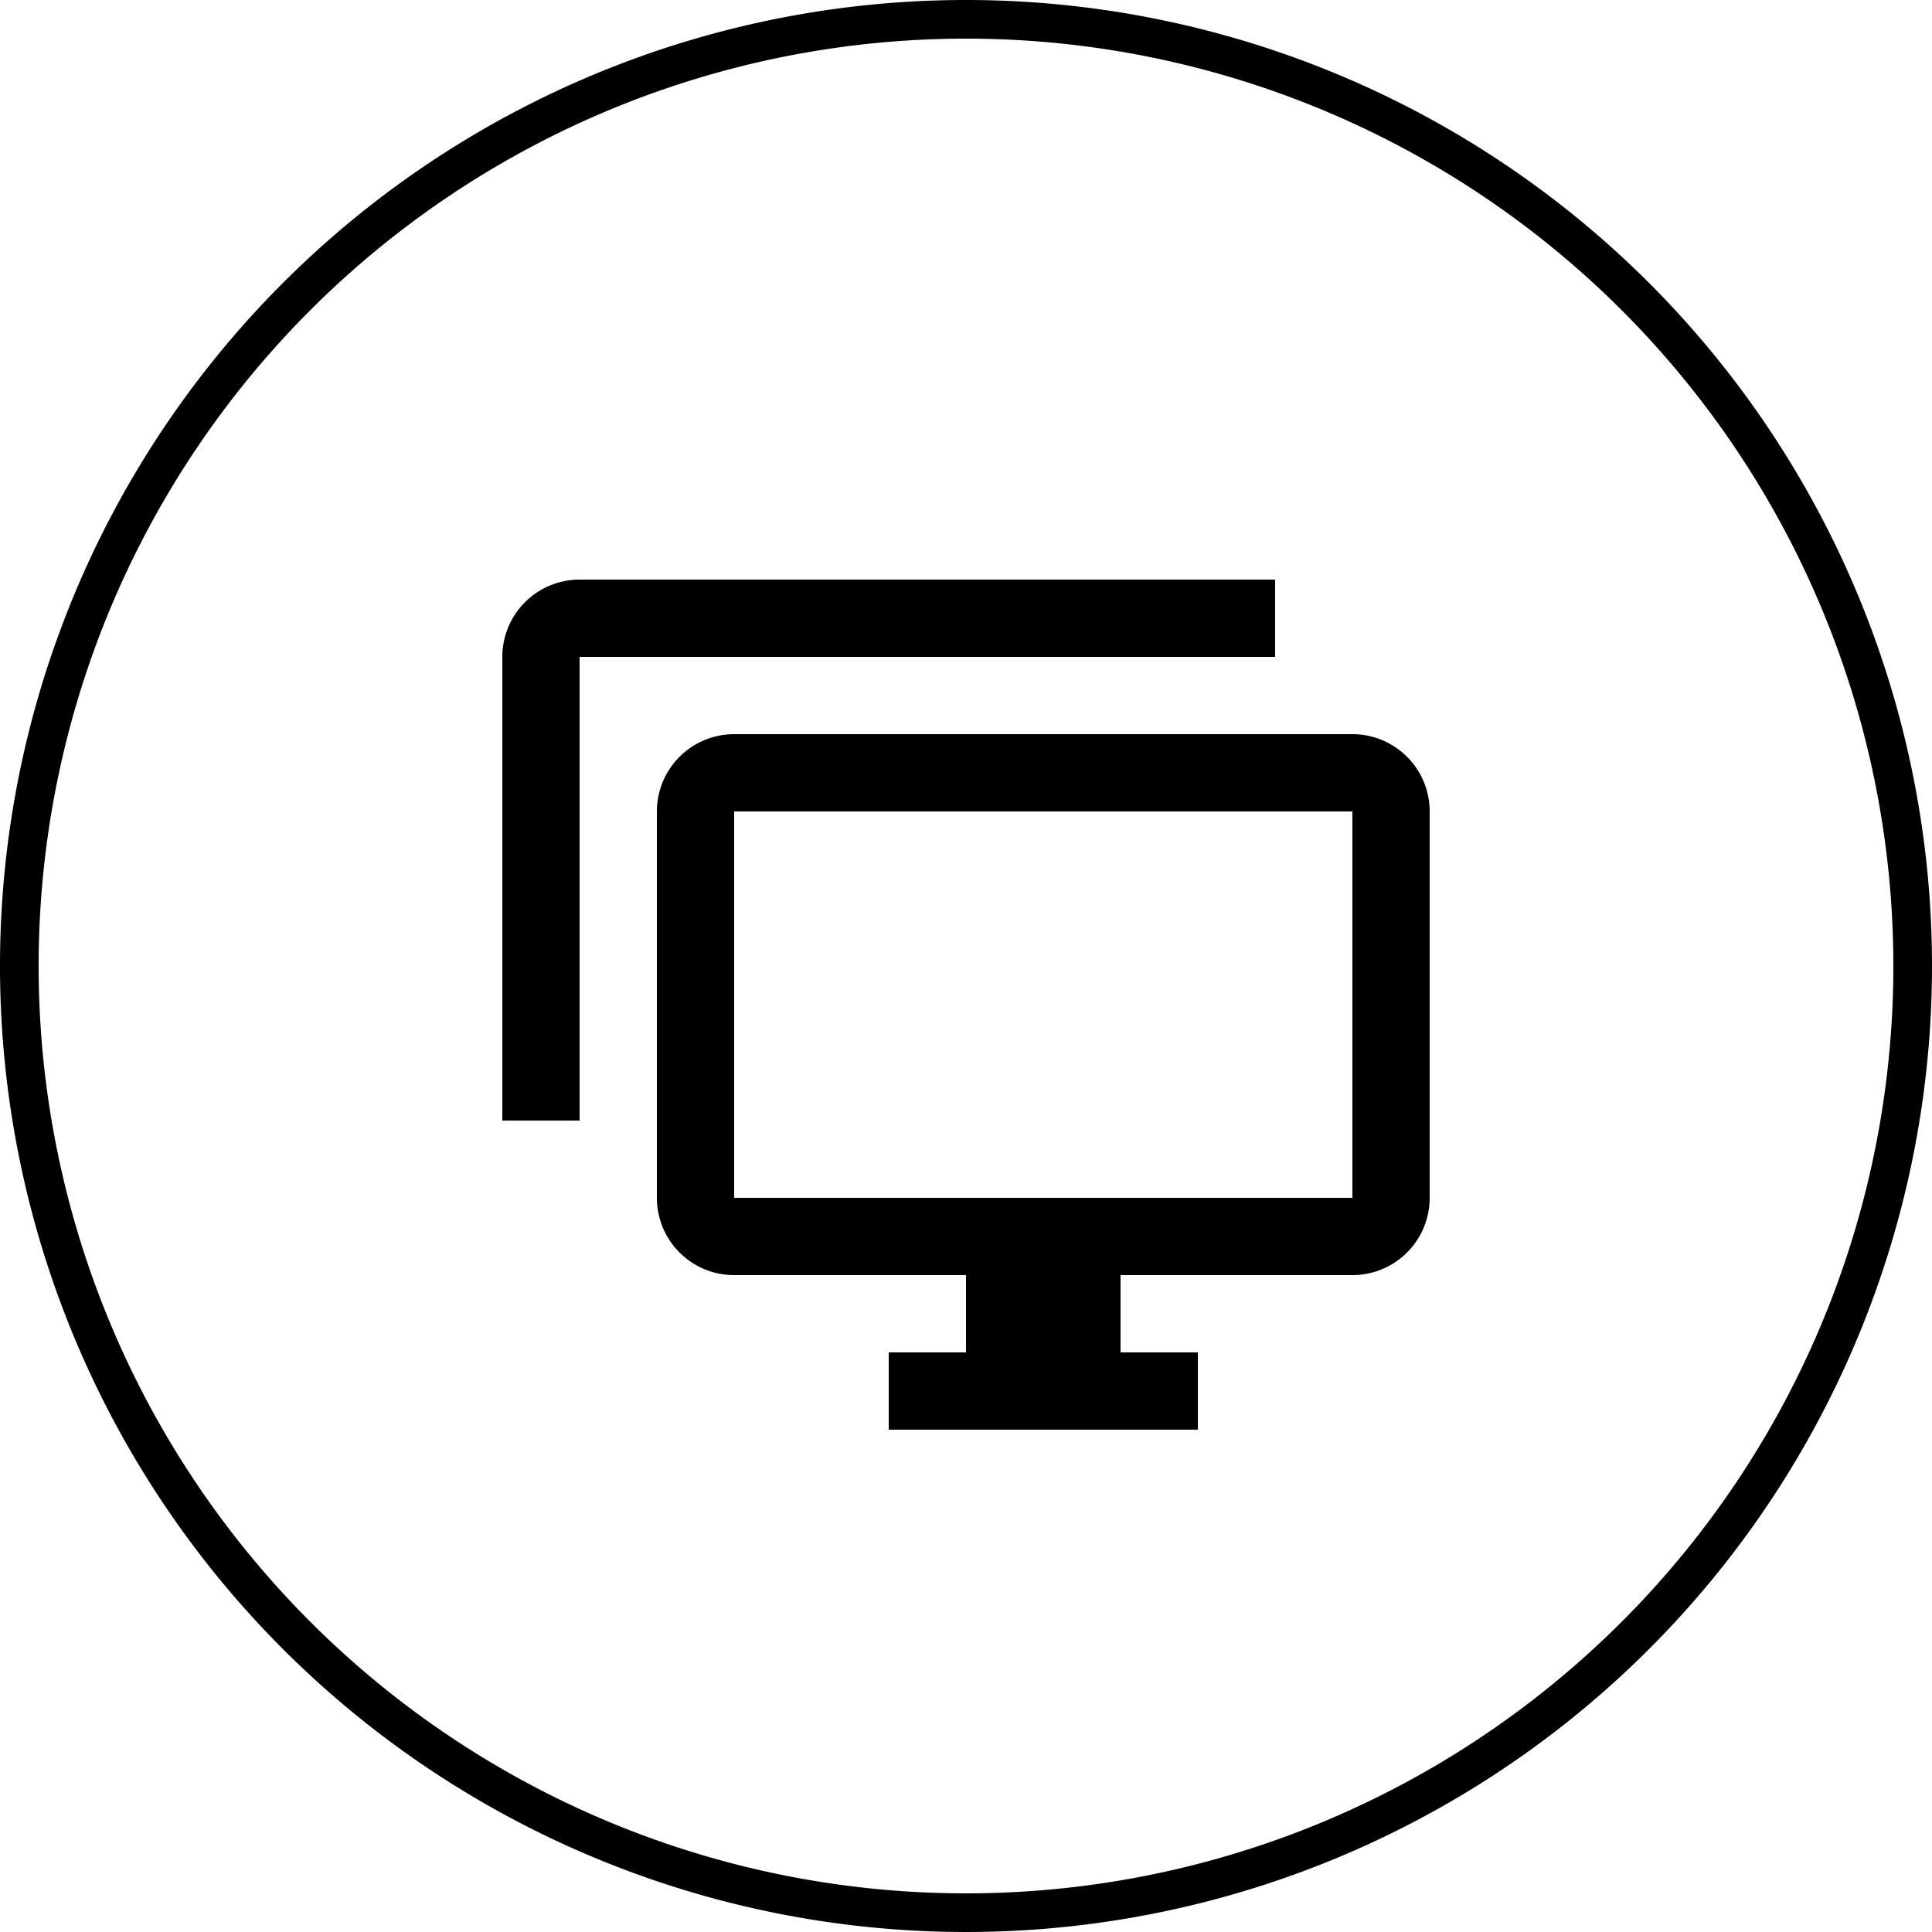
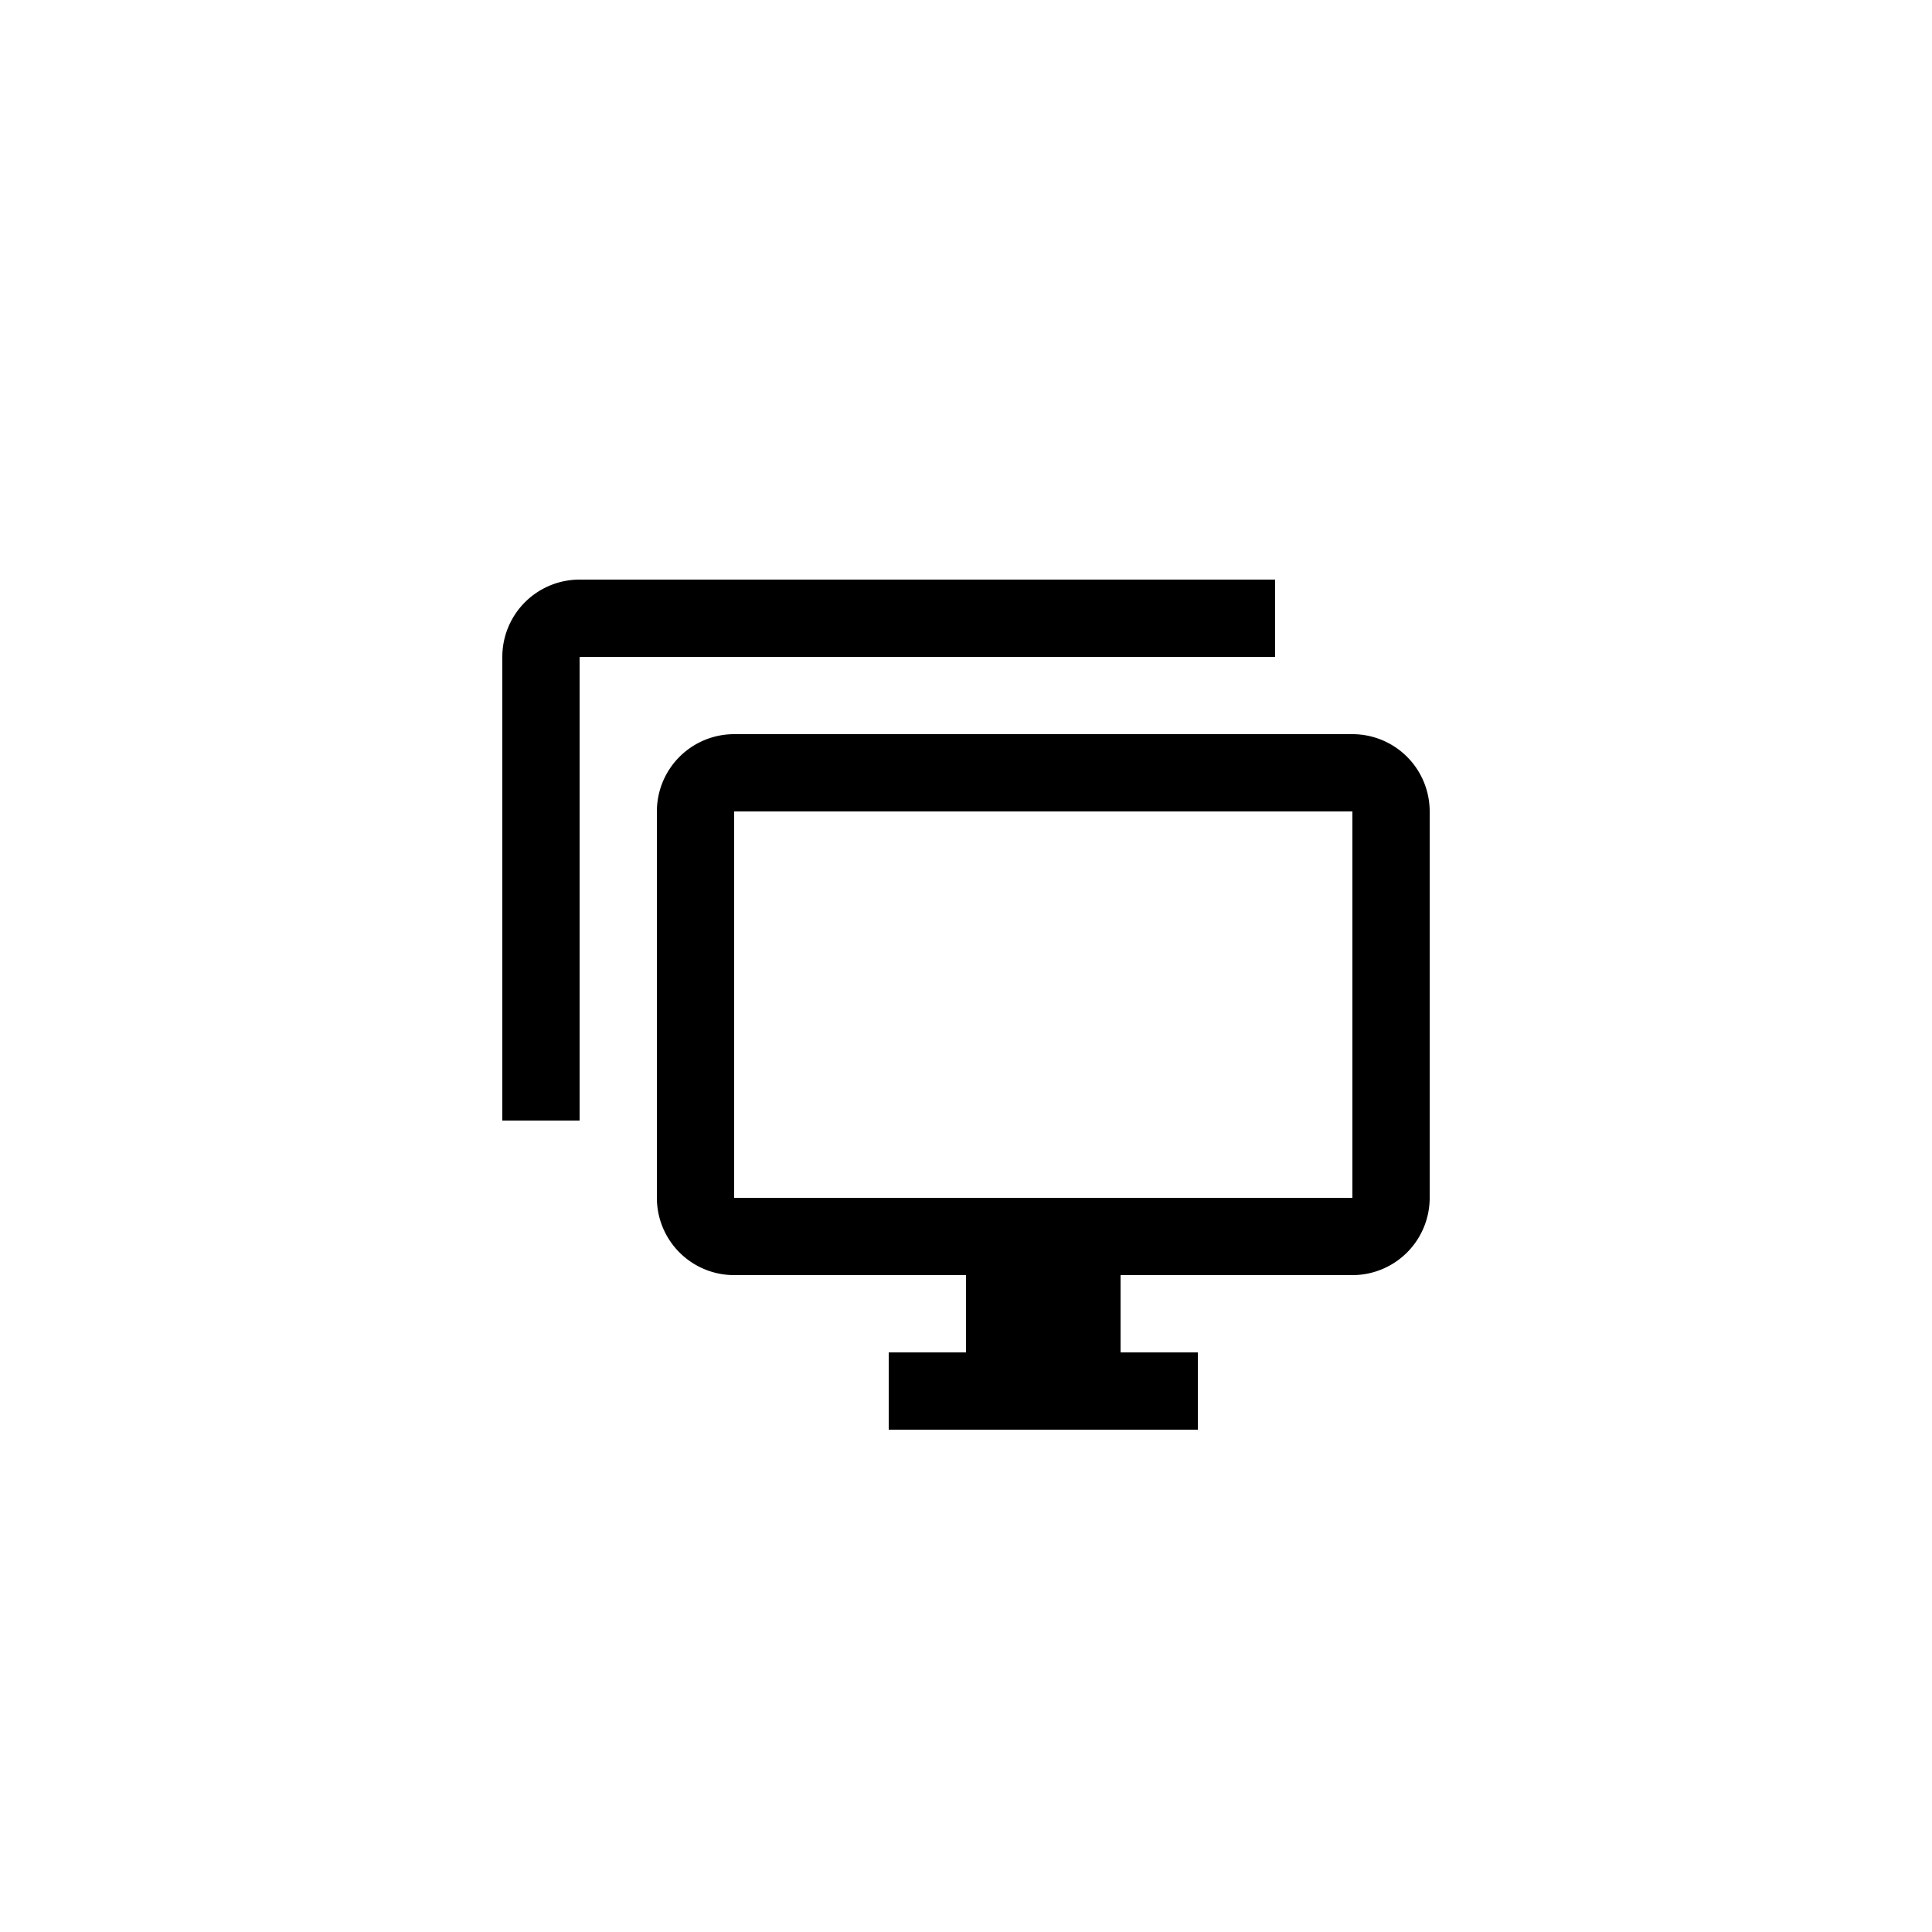
<svg xmlns="http://www.w3.org/2000/svg" id="Capa_1" data-name="Capa 1" viewBox="0 0 50 50">
-   <path d="M30,6A24,24,0,1,1,6,30,24,24,0,0,1,30,6m0-1A25,25,0,1,0,55,30,25,25,0,0,0,30,5Z" transform="translate(-5 -5)" />
  <path d="M40,36V26H24V36H40m0-12a2,2,0,0,1,2,2V36a2,2,0,0,1-2,2H34v2h2v2H28V40h2V38H24a2,2,0,0,1-2-2V26a2,2,0,0,1,2-2H40M20,22V34H18V22a2,2,0,0,1,2-2H38v2Z" transform="translate(-5 -5)" />
</svg>